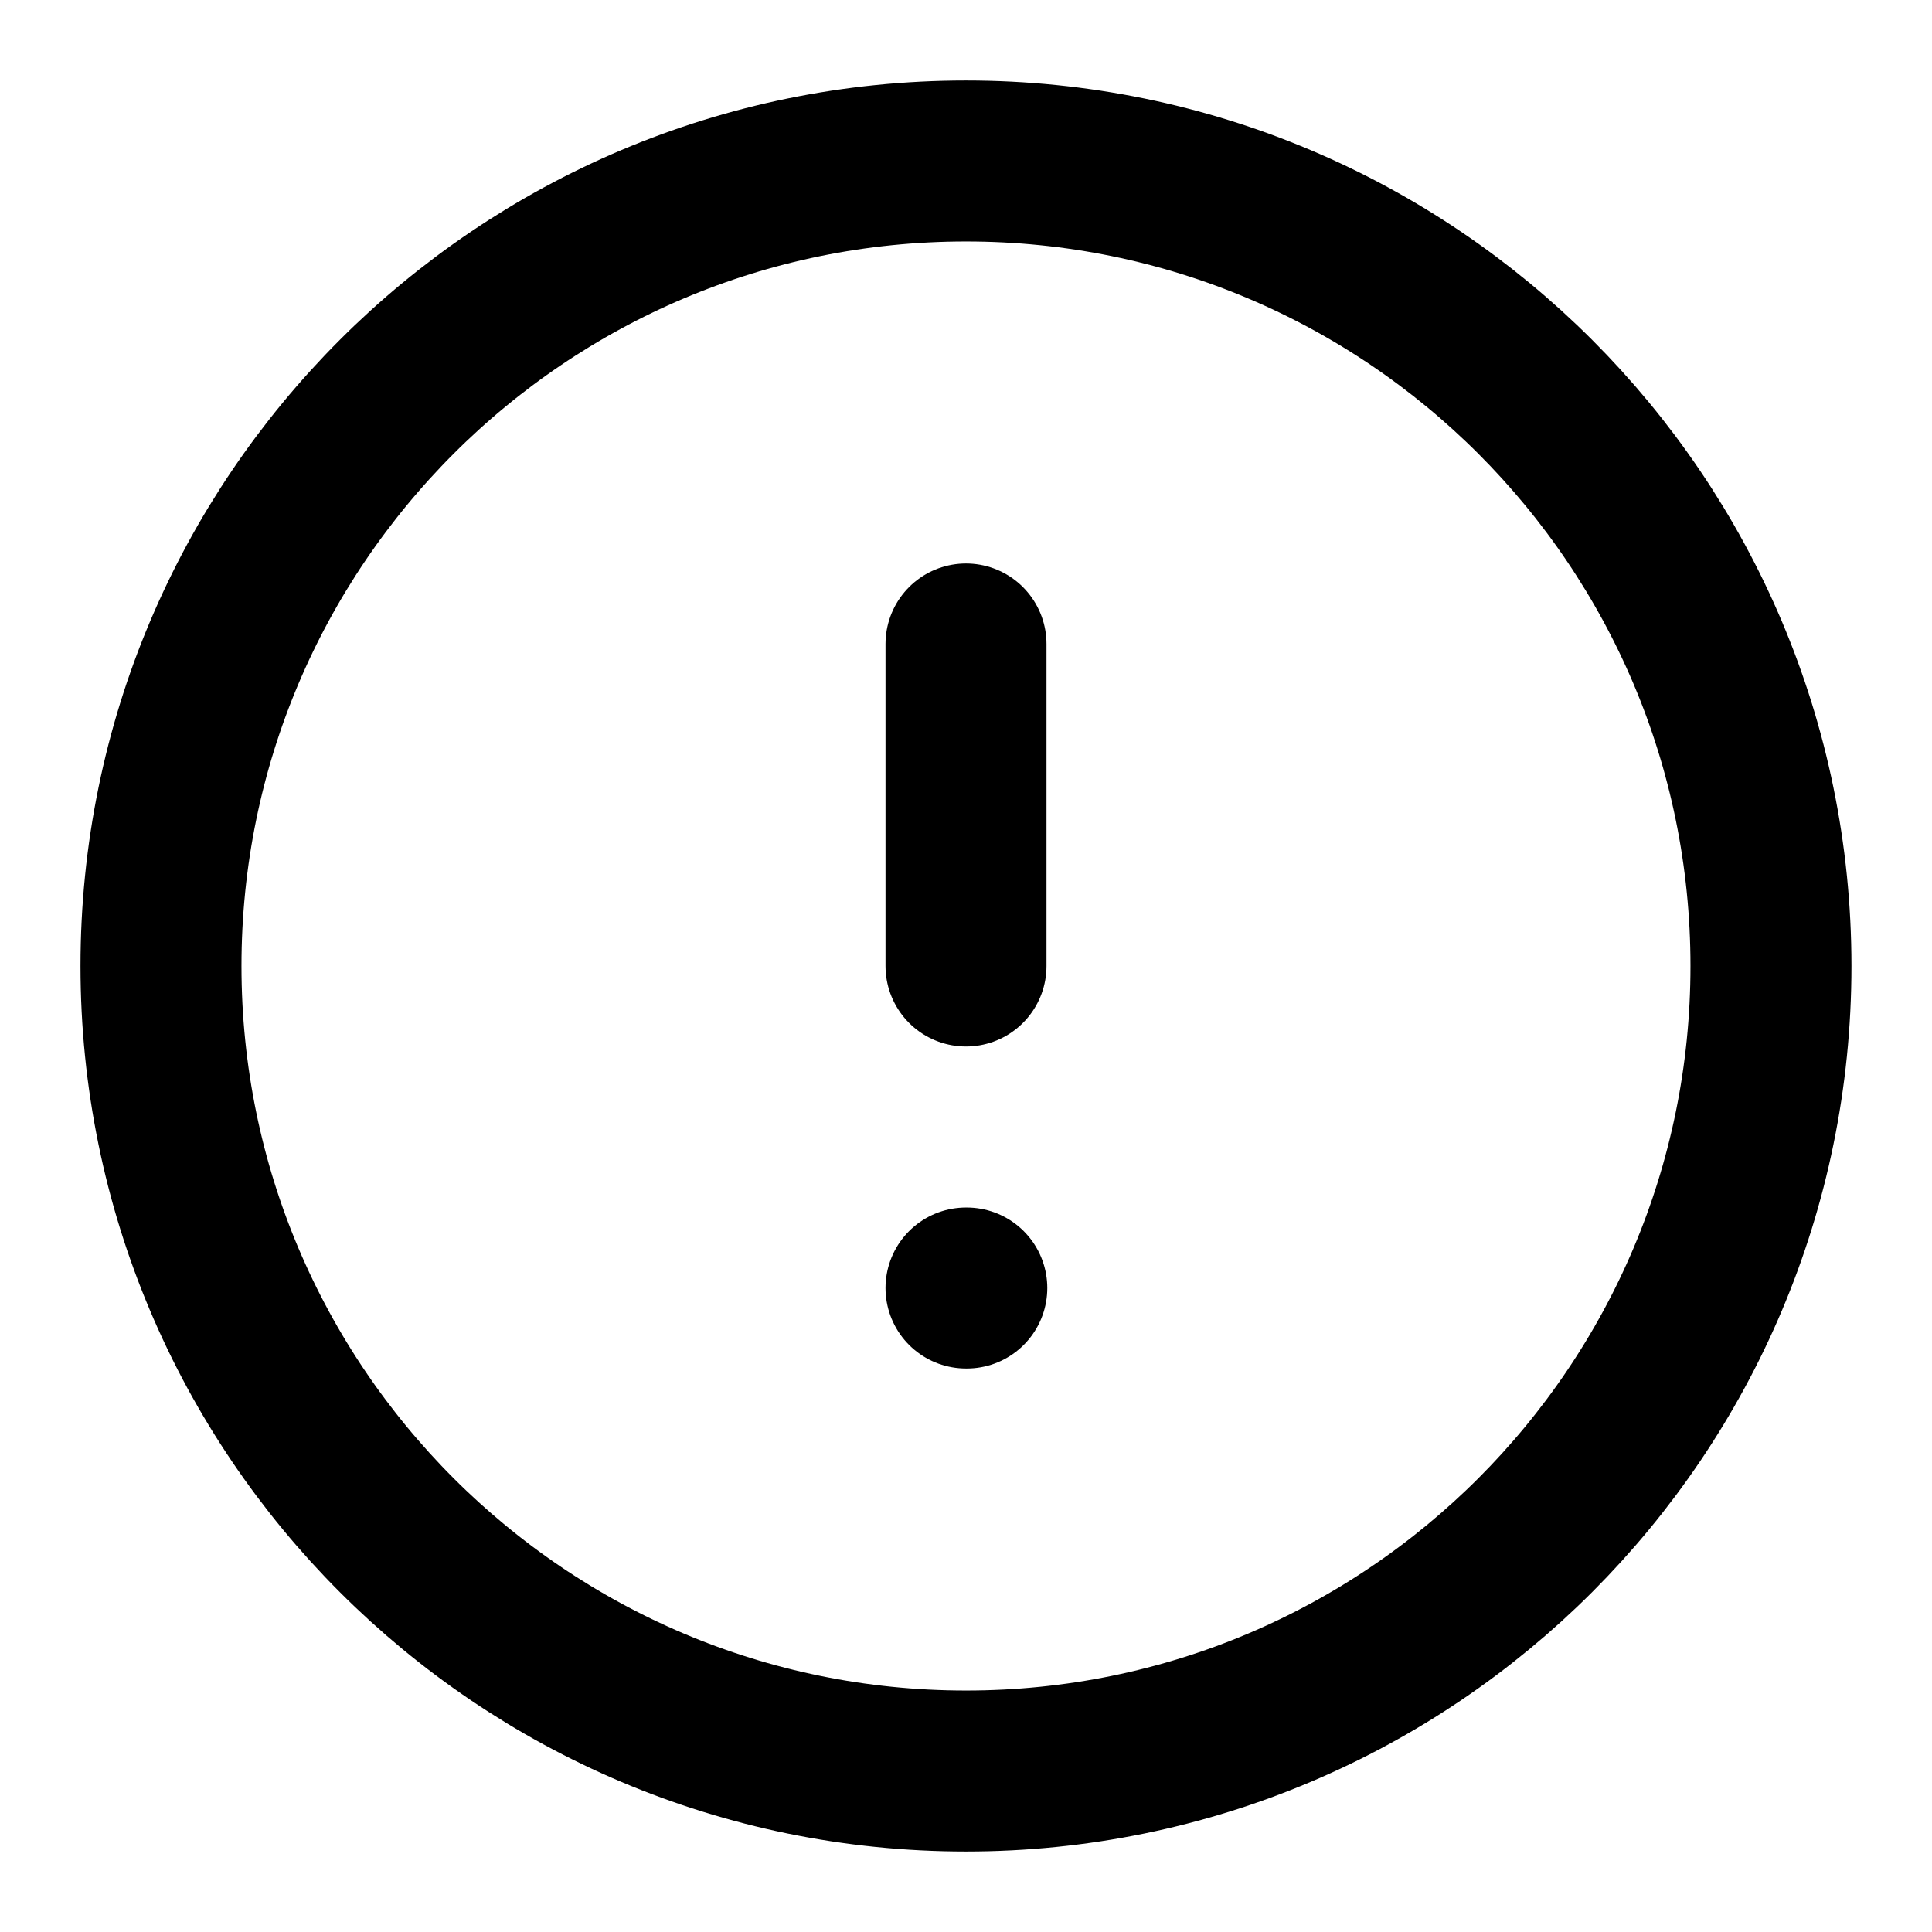
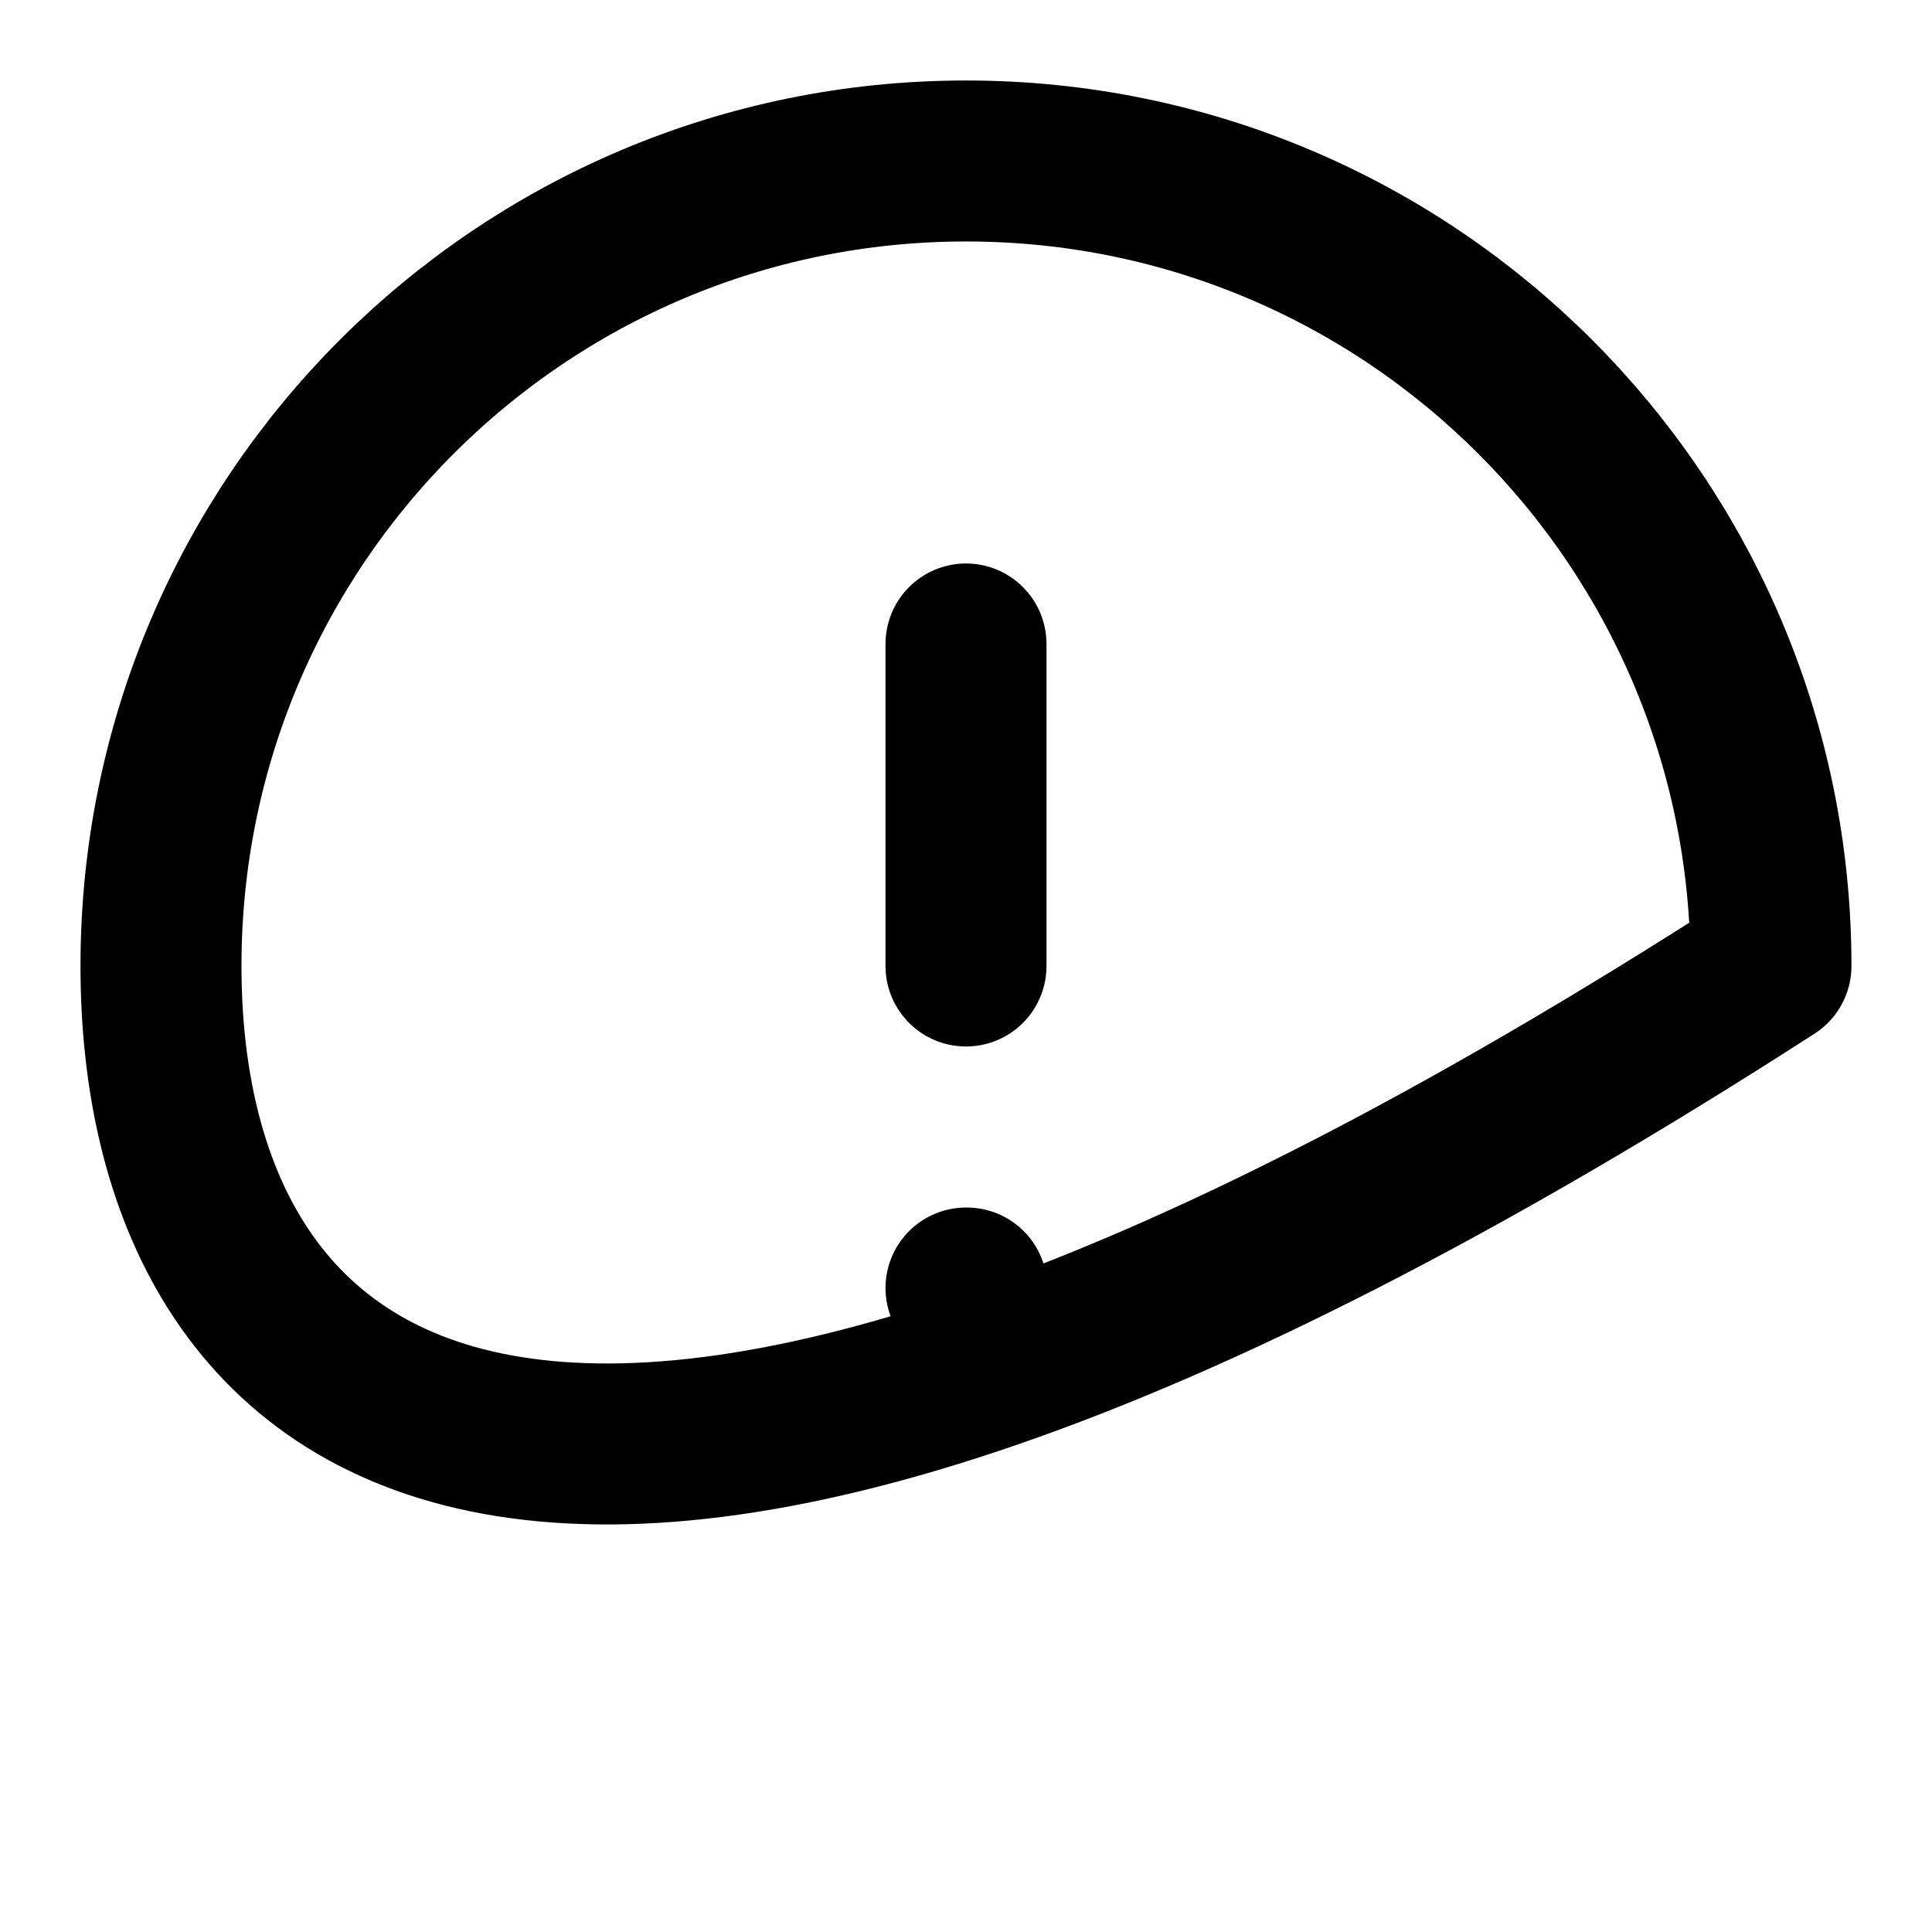
<svg xmlns="http://www.w3.org/2000/svg" width="34" height="34" viewBox="0 0 34 34" fill="none">
-   <path d="M17 11.333V17M17 22.667H17.014M31.166 17C31.166 24.824 24.824 31.167 17 31.167C9.176 31.167 2.833 24.824 2.833 17C2.833 9.176 9.176 2.833 17 2.833C24.824 2.833 31.166 9.176 31.166 17Z" stroke="black" stroke-width="2.833" stroke-linecap="round" stroke-linejoin="round" />
+   <path d="M17 11.333V17M17 22.667H17.014M31.166 17C9.176 31.167 2.833 24.824 2.833 17C2.833 9.176 9.176 2.833 17 2.833C24.824 2.833 31.166 9.176 31.166 17Z" stroke="black" stroke-width="2.833" stroke-linecap="round" stroke-linejoin="round" />
</svg>